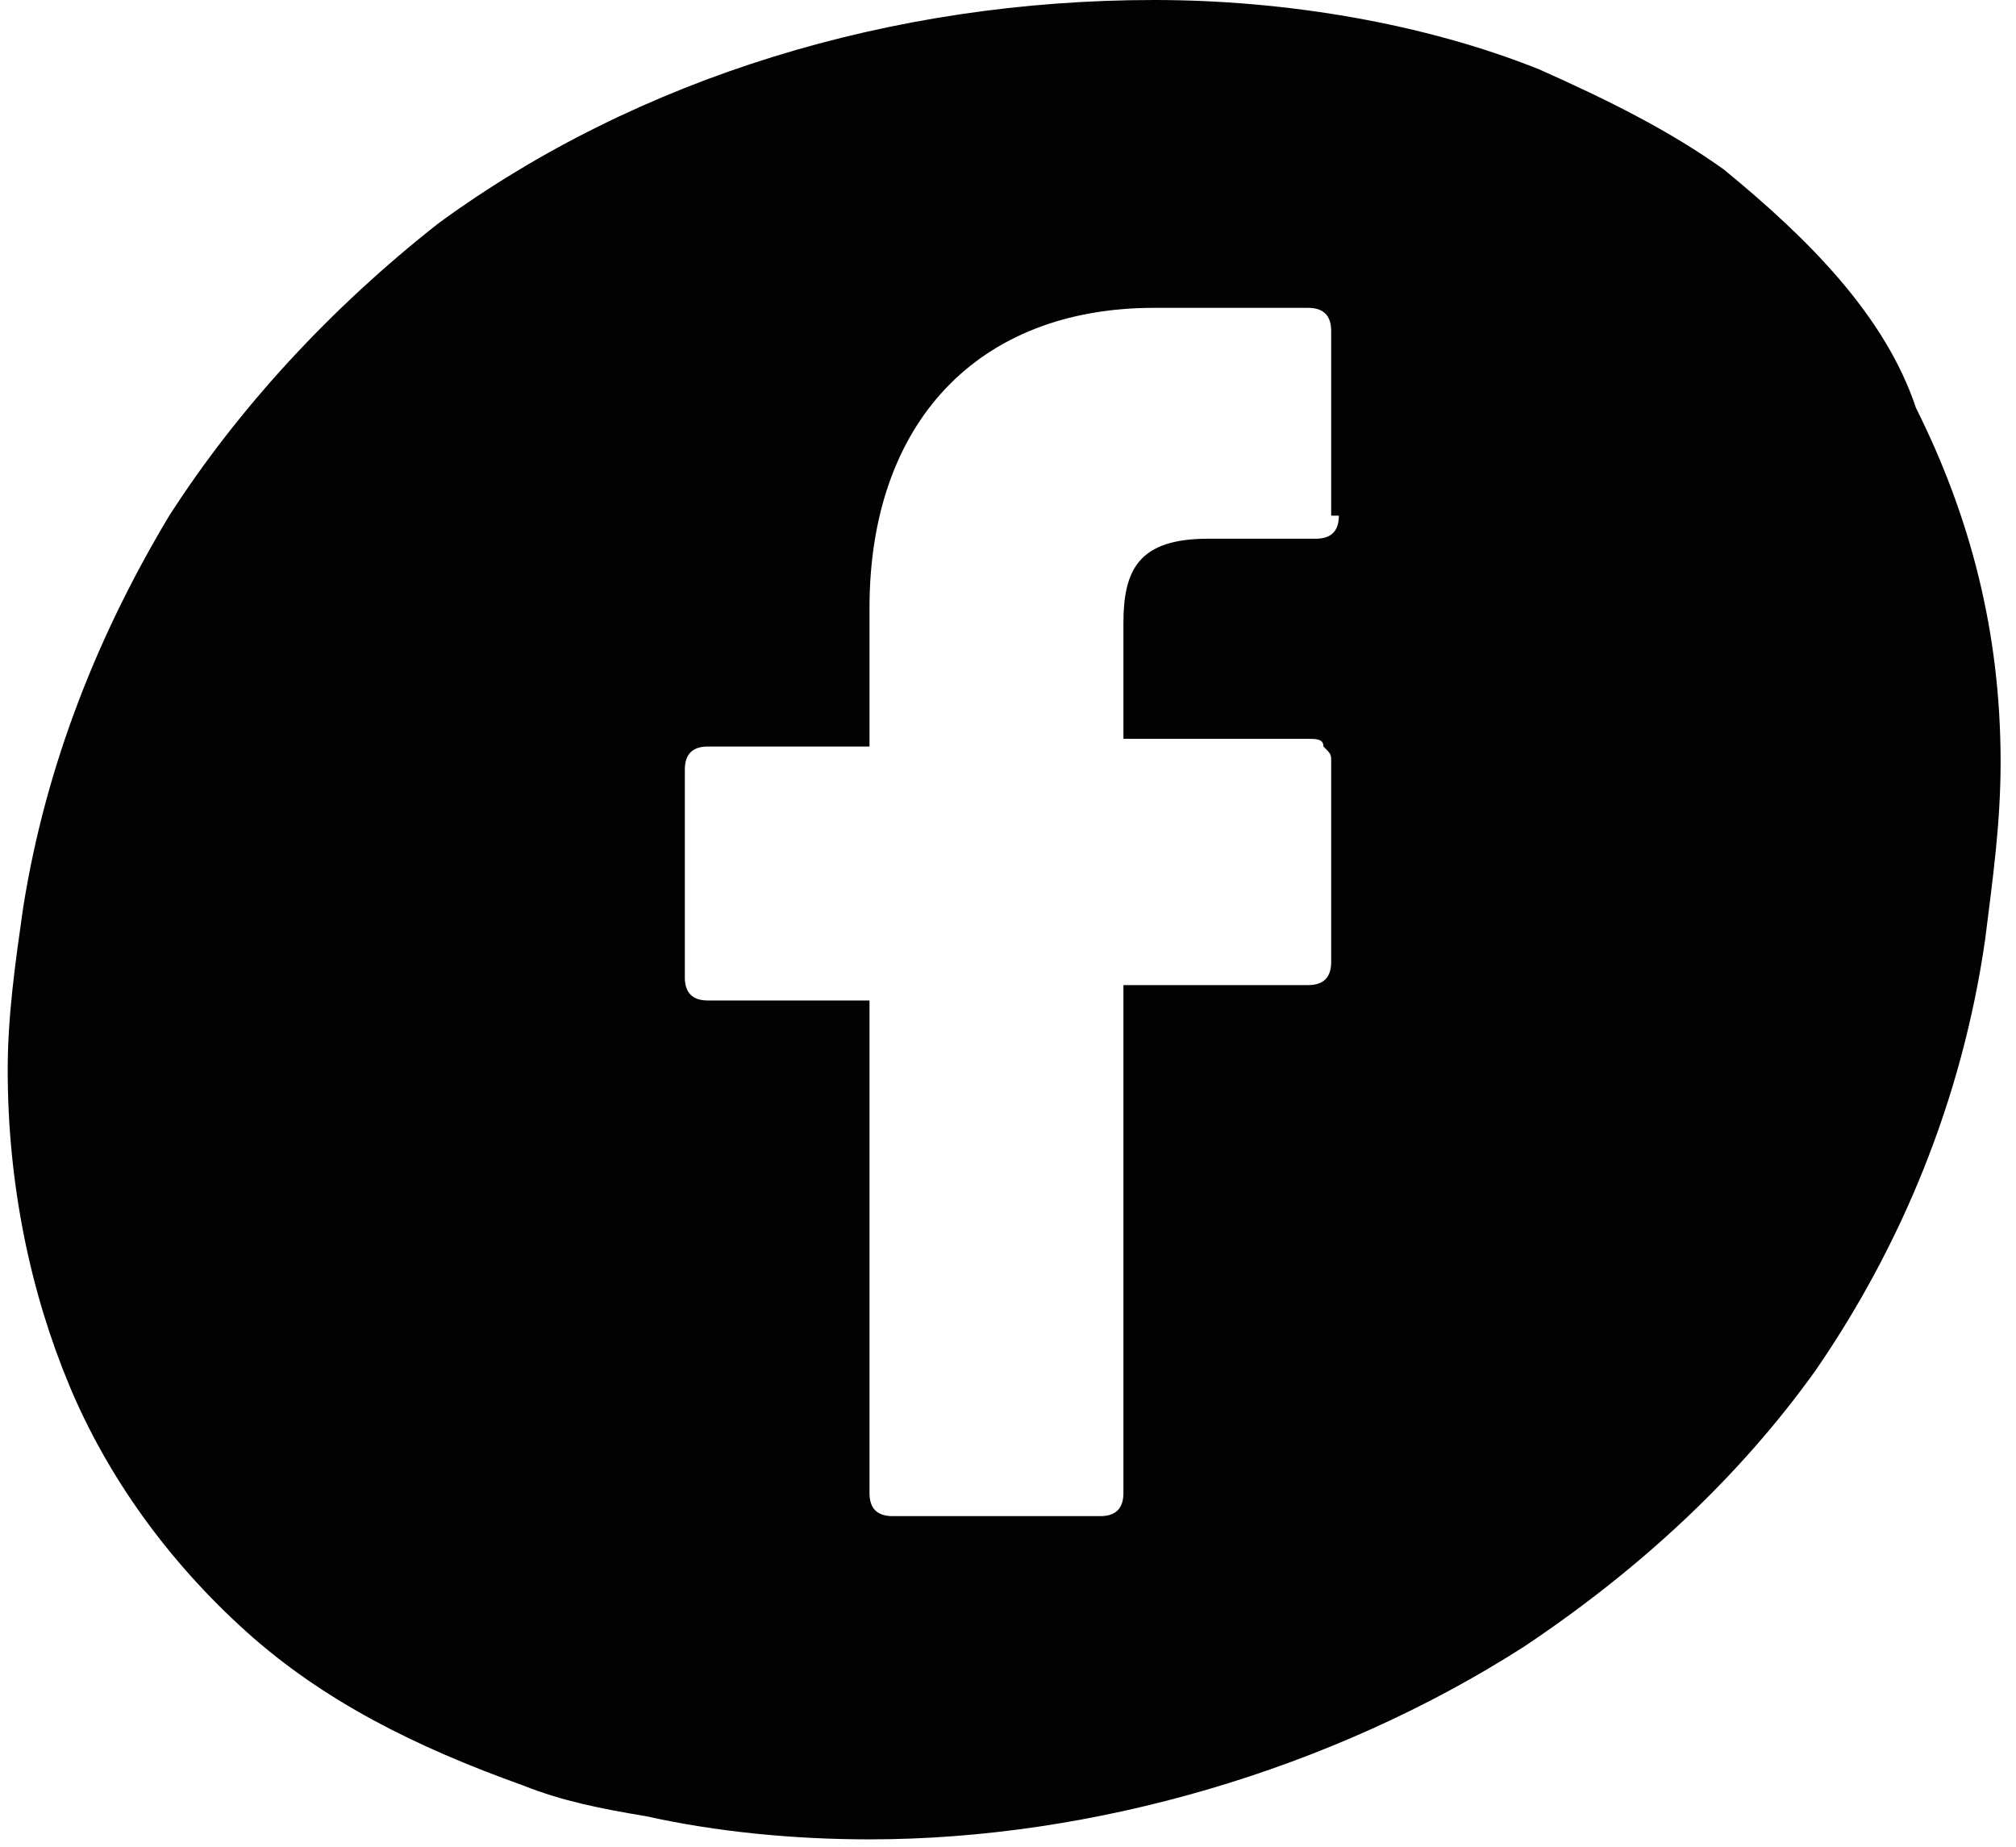
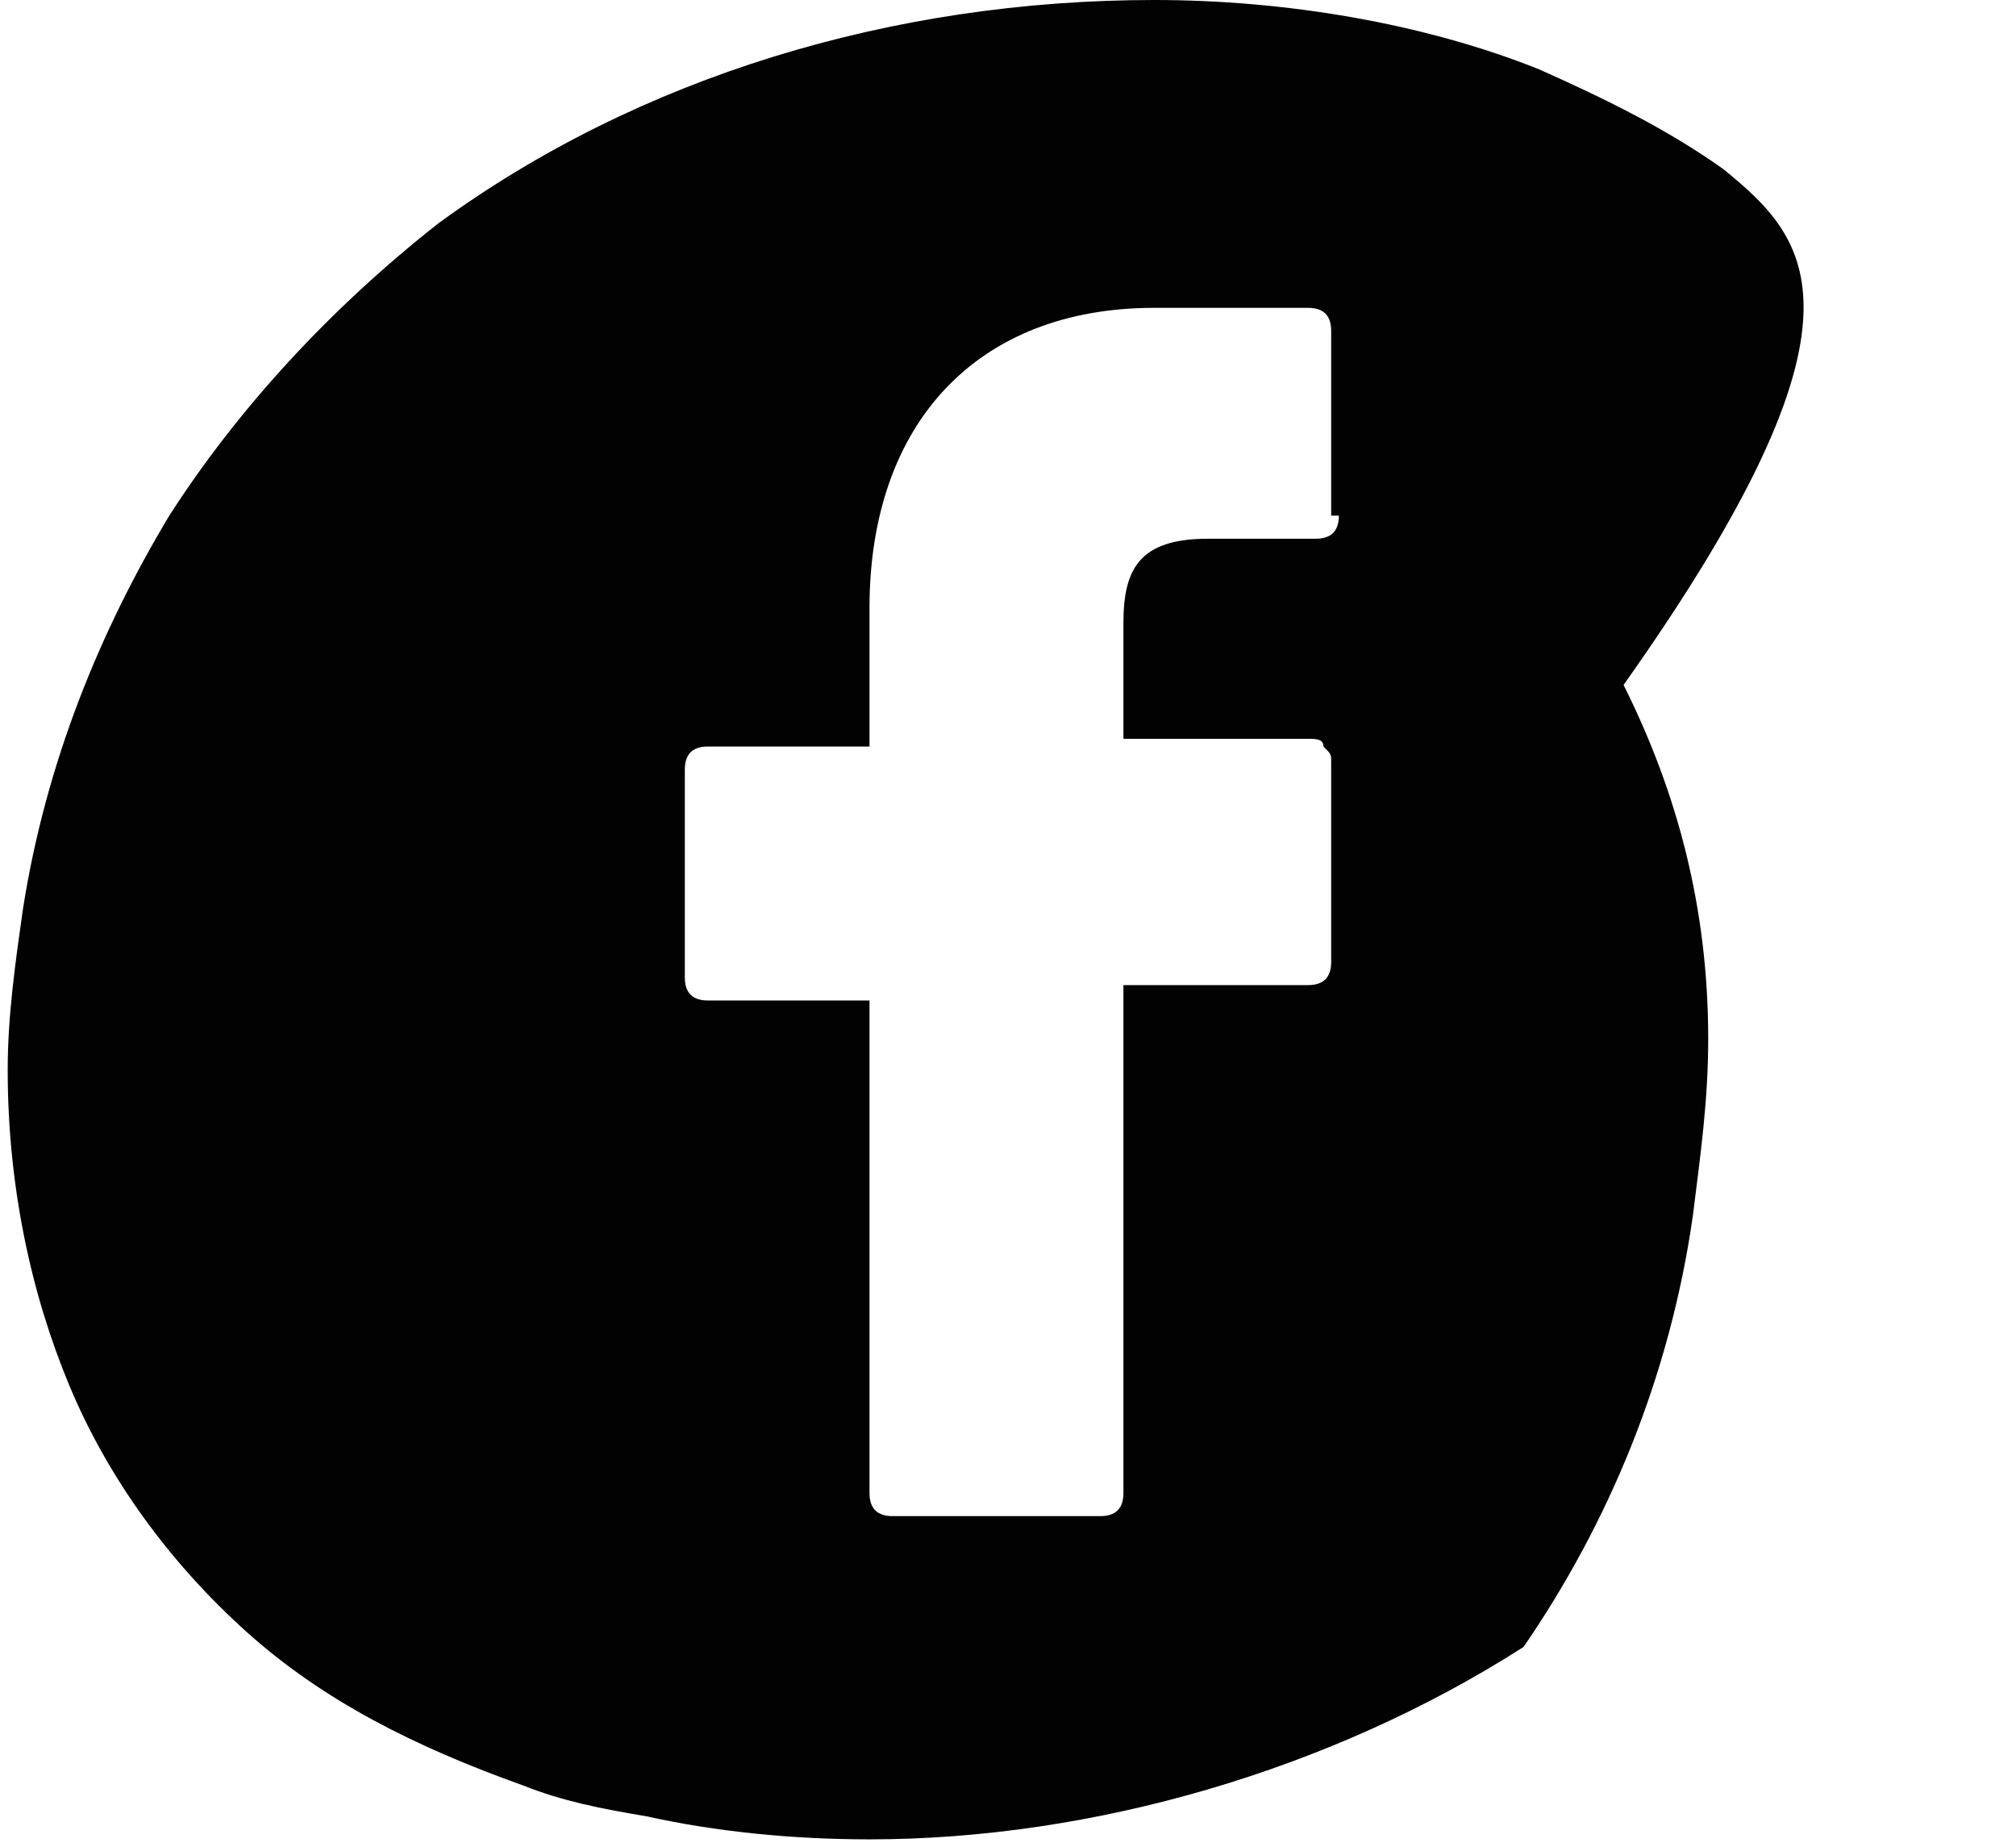
<svg xmlns="http://www.w3.org/2000/svg" version="1.1" id="Calque_1" x="0px" y="0px" viewBox="0 0 26.2 24" style="enable-background:new 0 0 26.2 24;" xml:space="preserve">
  <style type="text/css">
	.st0{fill:#020203;}
</style>
-   <path class="st0" d="M22.4,2.2c-0.7-0.5-1.5-0.9-2.4-1.3c-1.5-0.6-3.3-0.9-5-0.9h0c-3.4,0-6.7,1-9.3,2.9C4.3,4,3.1,5.3,2.2,6.7  c-0.9,1.5-1.6,3.2-1.9,5.1c-0.1,0.7-0.2,1.4-0.2,2.1c0,1.5,0.3,2.9,0.8,4.1c0.5,1.2,1.3,2.3,2.3,3.2c1,0.9,2.2,1.5,3.6,2  c0.5,0.2,1,0.3,1.6,0.4c0.9,0.2,1.9,0.3,2.9,0.3h0h0c2.9,0,6-0.9,8.5-2.5c1.5-1,2.8-2.2,3.8-3.6c1.1-1.6,1.9-3.5,2.2-5.6  c0.1-0.8,0.2-1.5,0.2-2.3c0-1.7-0.4-3.2-1.1-4.6C24.5,4.1,23.5,3.1,22.4,2.2z M17.4,6.7c0,0.2-0.1,0.3-0.3,0.3l-1.4,0  c-0.9,0-1.1,0.4-1.1,1.1v1.5H17c0.1,0,0.2,0,0.2,0.1c0.1,0.1,0.1,0.1,0.1,0.2l0,2.6c0,0.2-0.1,0.3-0.3,0.3h-2.4v6.6  c0,0.2-0.1,0.3-0.3,0.3h-2.7c-0.2,0-0.3-0.1-0.3-0.3V13H9.2c-0.2,0-0.3-0.1-0.3-0.3V10c0-0.2,0.1-0.3,0.3-0.3h2.1V7.9  C11.3,5.5,12.7,4,15,4l2,0c0.2,0,0.3,0.1,0.3,0.3V6.7z" />
+   <path class="st0" d="M22.4,2.2c-0.7-0.5-1.5-0.9-2.4-1.3c-1.5-0.6-3.3-0.9-5-0.9h0c-3.4,0-6.7,1-9.3,2.9C4.3,4,3.1,5.3,2.2,6.7  c-0.9,1.5-1.6,3.2-1.9,5.1c-0.1,0.7-0.2,1.4-0.2,2.1c0,1.5,0.3,2.9,0.8,4.1c0.5,1.2,1.3,2.3,2.3,3.2c1,0.9,2.2,1.5,3.6,2  c0.5,0.2,1,0.3,1.6,0.4c0.9,0.2,1.9,0.3,2.9,0.3h0h0c2.9,0,6-0.9,8.5-2.5c1.1-1.6,1.9-3.5,2.2-5.6  c0.1-0.8,0.2-1.5,0.2-2.3c0-1.7-0.4-3.2-1.1-4.6C24.5,4.1,23.5,3.1,22.4,2.2z M17.4,6.7c0,0.2-0.1,0.3-0.3,0.3l-1.4,0  c-0.9,0-1.1,0.4-1.1,1.1v1.5H17c0.1,0,0.2,0,0.2,0.1c0.1,0.1,0.1,0.1,0.1,0.2l0,2.6c0,0.2-0.1,0.3-0.3,0.3h-2.4v6.6  c0,0.2-0.1,0.3-0.3,0.3h-2.7c-0.2,0-0.3-0.1-0.3-0.3V13H9.2c-0.2,0-0.3-0.1-0.3-0.3V10c0-0.2,0.1-0.3,0.3-0.3h2.1V7.9  C11.3,5.5,12.7,4,15,4l2,0c0.2,0,0.3,0.1,0.3,0.3V6.7z" />
</svg>